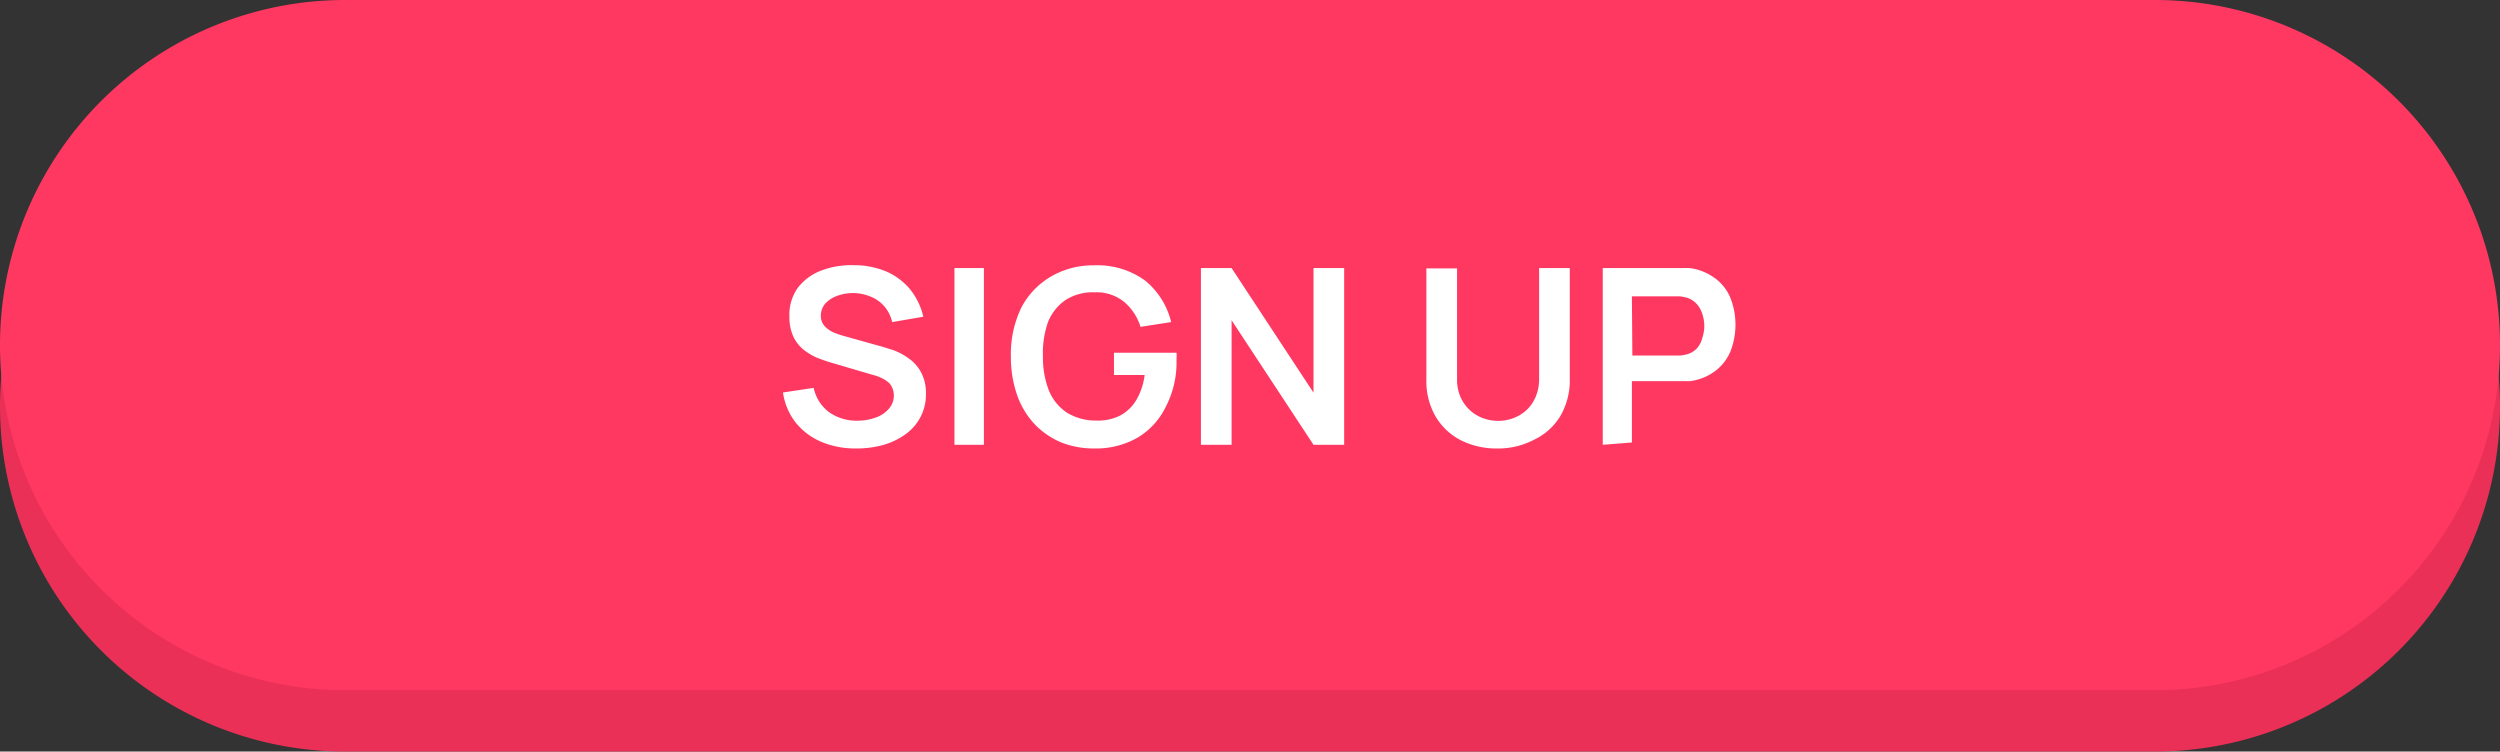
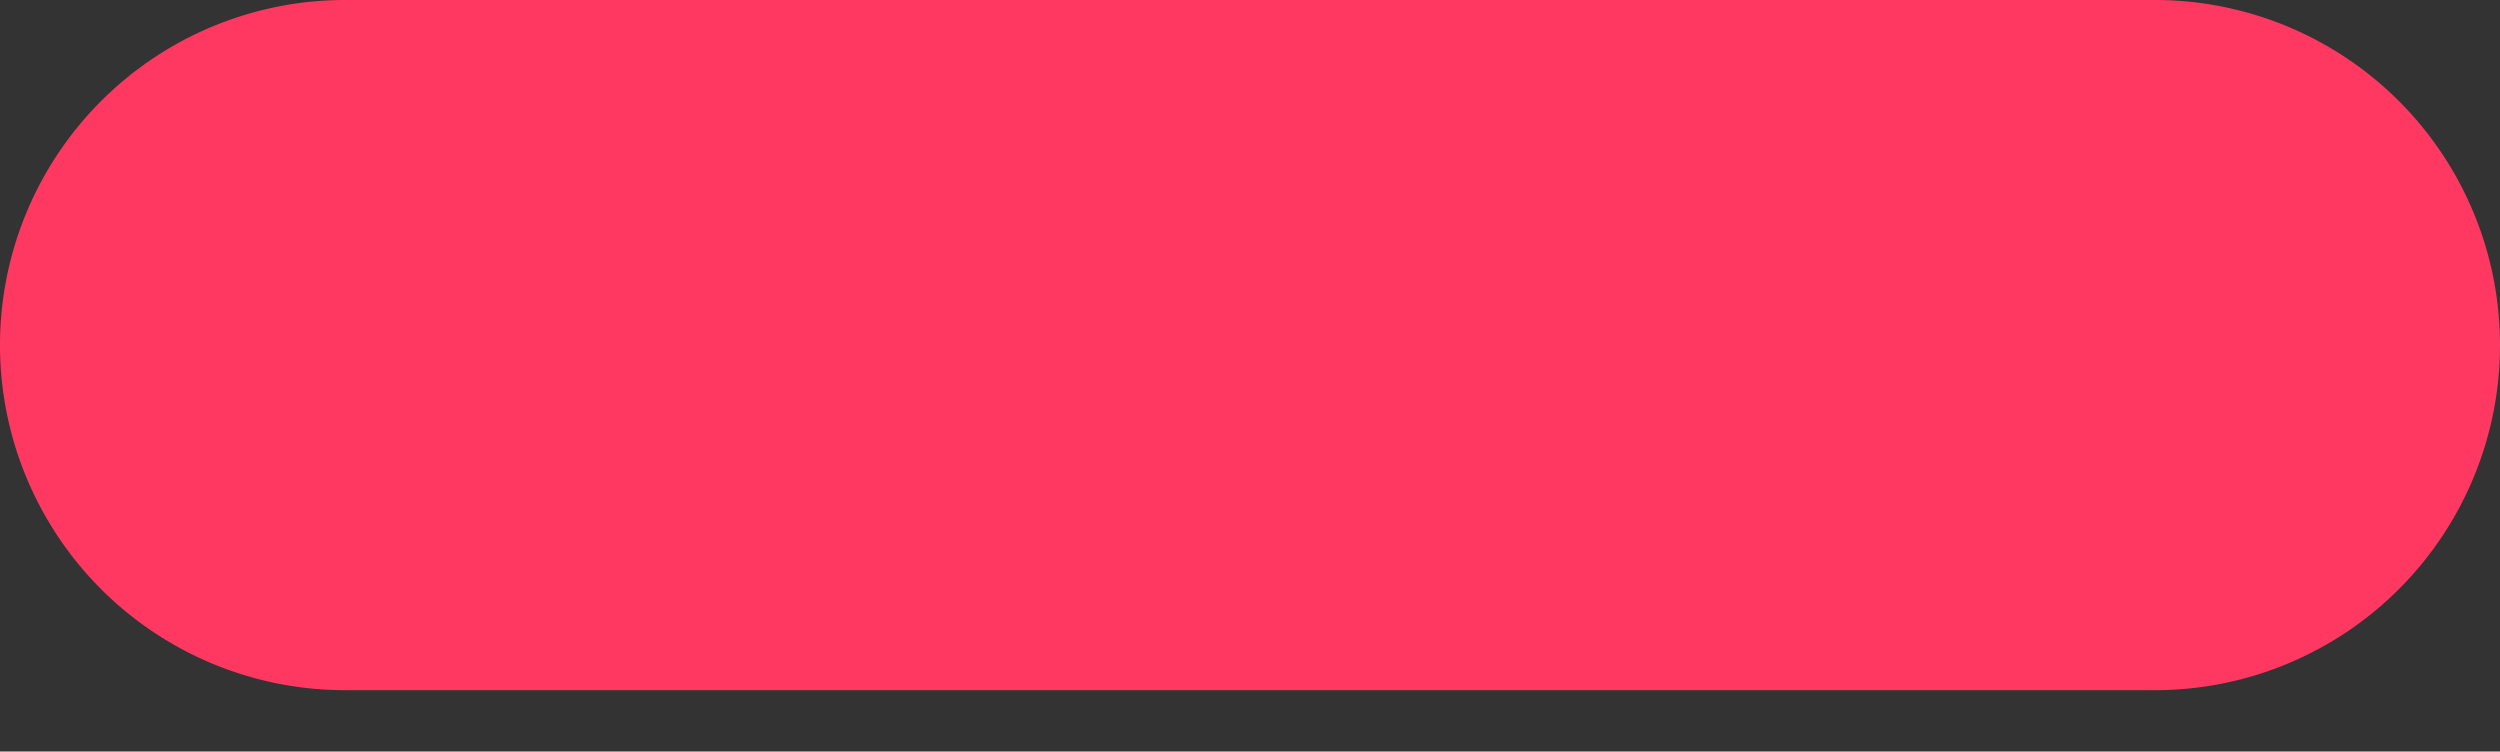
<svg xmlns="http://www.w3.org/2000/svg" id="Layer_1" data-name="Layer 1" viewBox="0 0 163 49">
  <rect x="0" y="0" width="163" height="49" fill="#333333" stroke="none" />
-   <path d="M140.5,4H22.5A22.5,22.5,0,0,0,0,26.5H0A22.5,22.5,0,0,0,22.5,49h118A22.5,22.5,0,0,0,163,26.5h0A22.5,22.5,0,0,0,140.5,4Z" style="fill:#eb3057" />
  <path d="M140.5,0H22.5A22.5,22.5,0,0,0,0,22.5H0A22.5,22.5,0,0,0,22.5,45h118A22.5,22.5,0,0,0,163,22.5h0A22.5,22.5,0,0,0,140.5,0Z" style="fill:#ff3862" />
-   <path d="M55.81,29.24a5.75,5.75,0,0,1-2.28-.44,4.3,4.3,0,0,1-1.66-1.26,4.13,4.13,0,0,1-.82-1.95l2-.3a2.68,2.68,0,0,0,1,1.58,3.1,3.1,0,0,0,1.84.56,3.53,3.53,0,0,0,1.16-.19,2,2,0,0,0,.88-.56,1.31,1.31,0,0,0,.27-1.34A1.17,1.17,0,0,0,58,25a1.64,1.64,0,0,0-.4-.29,2.45,2.45,0,0,0-.56-.23l-3-.88c-.25-.08-.53-.18-.83-.3a4.05,4.05,0,0,1-.84-.52,2.47,2.47,0,0,1-.65-.85,3,3,0,0,1-.25-1.28A3,3,0,0,1,52,18.79a3.43,3.43,0,0,1,1.52-1.14,5.52,5.52,0,0,1,2.13-.36,5.46,5.46,0,0,1,2.11.4,4.23,4.23,0,0,1,1.56,1.15,4.43,4.43,0,0,1,.88,1.81L58.17,21a2.34,2.34,0,0,0-.49-1,2.28,2.28,0,0,0-.89-.65,3,3,0,0,0-2.18-.07,2,2,0,0,0-.8.51,1.2,1.2,0,0,0-.29.79,1,1,0,0,0,.25.69,1.85,1.85,0,0,0,.64.43,6.91,6.91,0,0,0,.77.25l2.07.58c.28.07.6.18,1,.3a4.2,4.2,0,0,1,1,.54,2.57,2.57,0,0,1,.8.9,2.83,2.83,0,0,1,.32,1.43A3.11,3.11,0,0,1,60,27.22a3.17,3.17,0,0,1-1,1.12,4.59,4.59,0,0,1-1.45.68A6.39,6.39,0,0,1,55.81,29.24ZM62.23,29V17.48h1.92V29Zm9.07.24a5.79,5.79,0,0,1-2.1-.39,5.2,5.2,0,0,1-1.72-1.17,5.36,5.36,0,0,1-1.15-1.88,7.43,7.43,0,0,1-.42-2.56,6.91,6.91,0,0,1,.7-3.22,5.07,5.07,0,0,1,1.93-2,5.44,5.44,0,0,1,2.76-.72,5.29,5.29,0,0,1,3.37,1A5,5,0,0,1,76.36,21l-2,.31a3.43,3.43,0,0,0-1.07-1.63,2.84,2.84,0,0,0-1.9-.62,3.28,3.28,0,0,0-1.93.51A3.18,3.18,0,0,0,68.33,21,6.09,6.09,0,0,0,68,23.24a5.89,5.89,0,0,0,.38,2.2,3.17,3.17,0,0,0,1.16,1.45,3.56,3.56,0,0,0,1.93.53A3.23,3.23,0,0,0,73,27.11a2.71,2.71,0,0,0,1.07-1,4.25,4.25,0,0,0,.56-1.66h-2V23h4.08a2.41,2.41,0,0,1,0,.38v.29A6.25,6.25,0,0,1,76,26.54a4.74,4.74,0,0,1-1.84,2A5.49,5.49,0,0,1,71.3,29.24Zm7-.24V17.48h2l5.34,8.12V17.48h2V29h-2L80.3,20.88V29Zm19.33.24a5.13,5.13,0,0,1-2.43-.56,4.06,4.06,0,0,1-1.63-1.58A4.61,4.61,0,0,1,93,24.72V17.5h2v7.19a2.88,2.88,0,0,0,.21,1.16,2.61,2.61,0,0,0,.6.87,2.54,2.54,0,0,0,.87.54,2.87,2.87,0,0,0,2,0,2.71,2.71,0,0,0,.87-.54,2.62,2.62,0,0,0,.59-.88,3,3,0,0,0,.21-1.15V17.48h2v7.24a4.61,4.61,0,0,1-.6,2.38A4,4,0,0,1,100,28.68a5,5,0,0,1-2.4.56ZM104.5,29V17.48h5.19a4,4,0,0,1,.49,0,3.53,3.53,0,0,1,1.65.67,3,3,0,0,1,1,1.29,4.8,4.8,0,0,1,0,3.46,3.1,3.1,0,0,1-1,1.29,3.42,3.42,0,0,1-1.64.66l-.49,0h-3.3v4Zm1.93-5.82h3.11a2.38,2.38,0,0,0,.37-.06,1.39,1.39,0,0,0,.75-.43A1.66,1.66,0,0,0,111,22a2.4,2.4,0,0,0,0-1.5,1.73,1.73,0,0,0-.39-.7,1.44,1.44,0,0,0-.75-.42,2.38,2.38,0,0,0-.37-.06H106.4Z" style="fill:#fff" />
</svg>